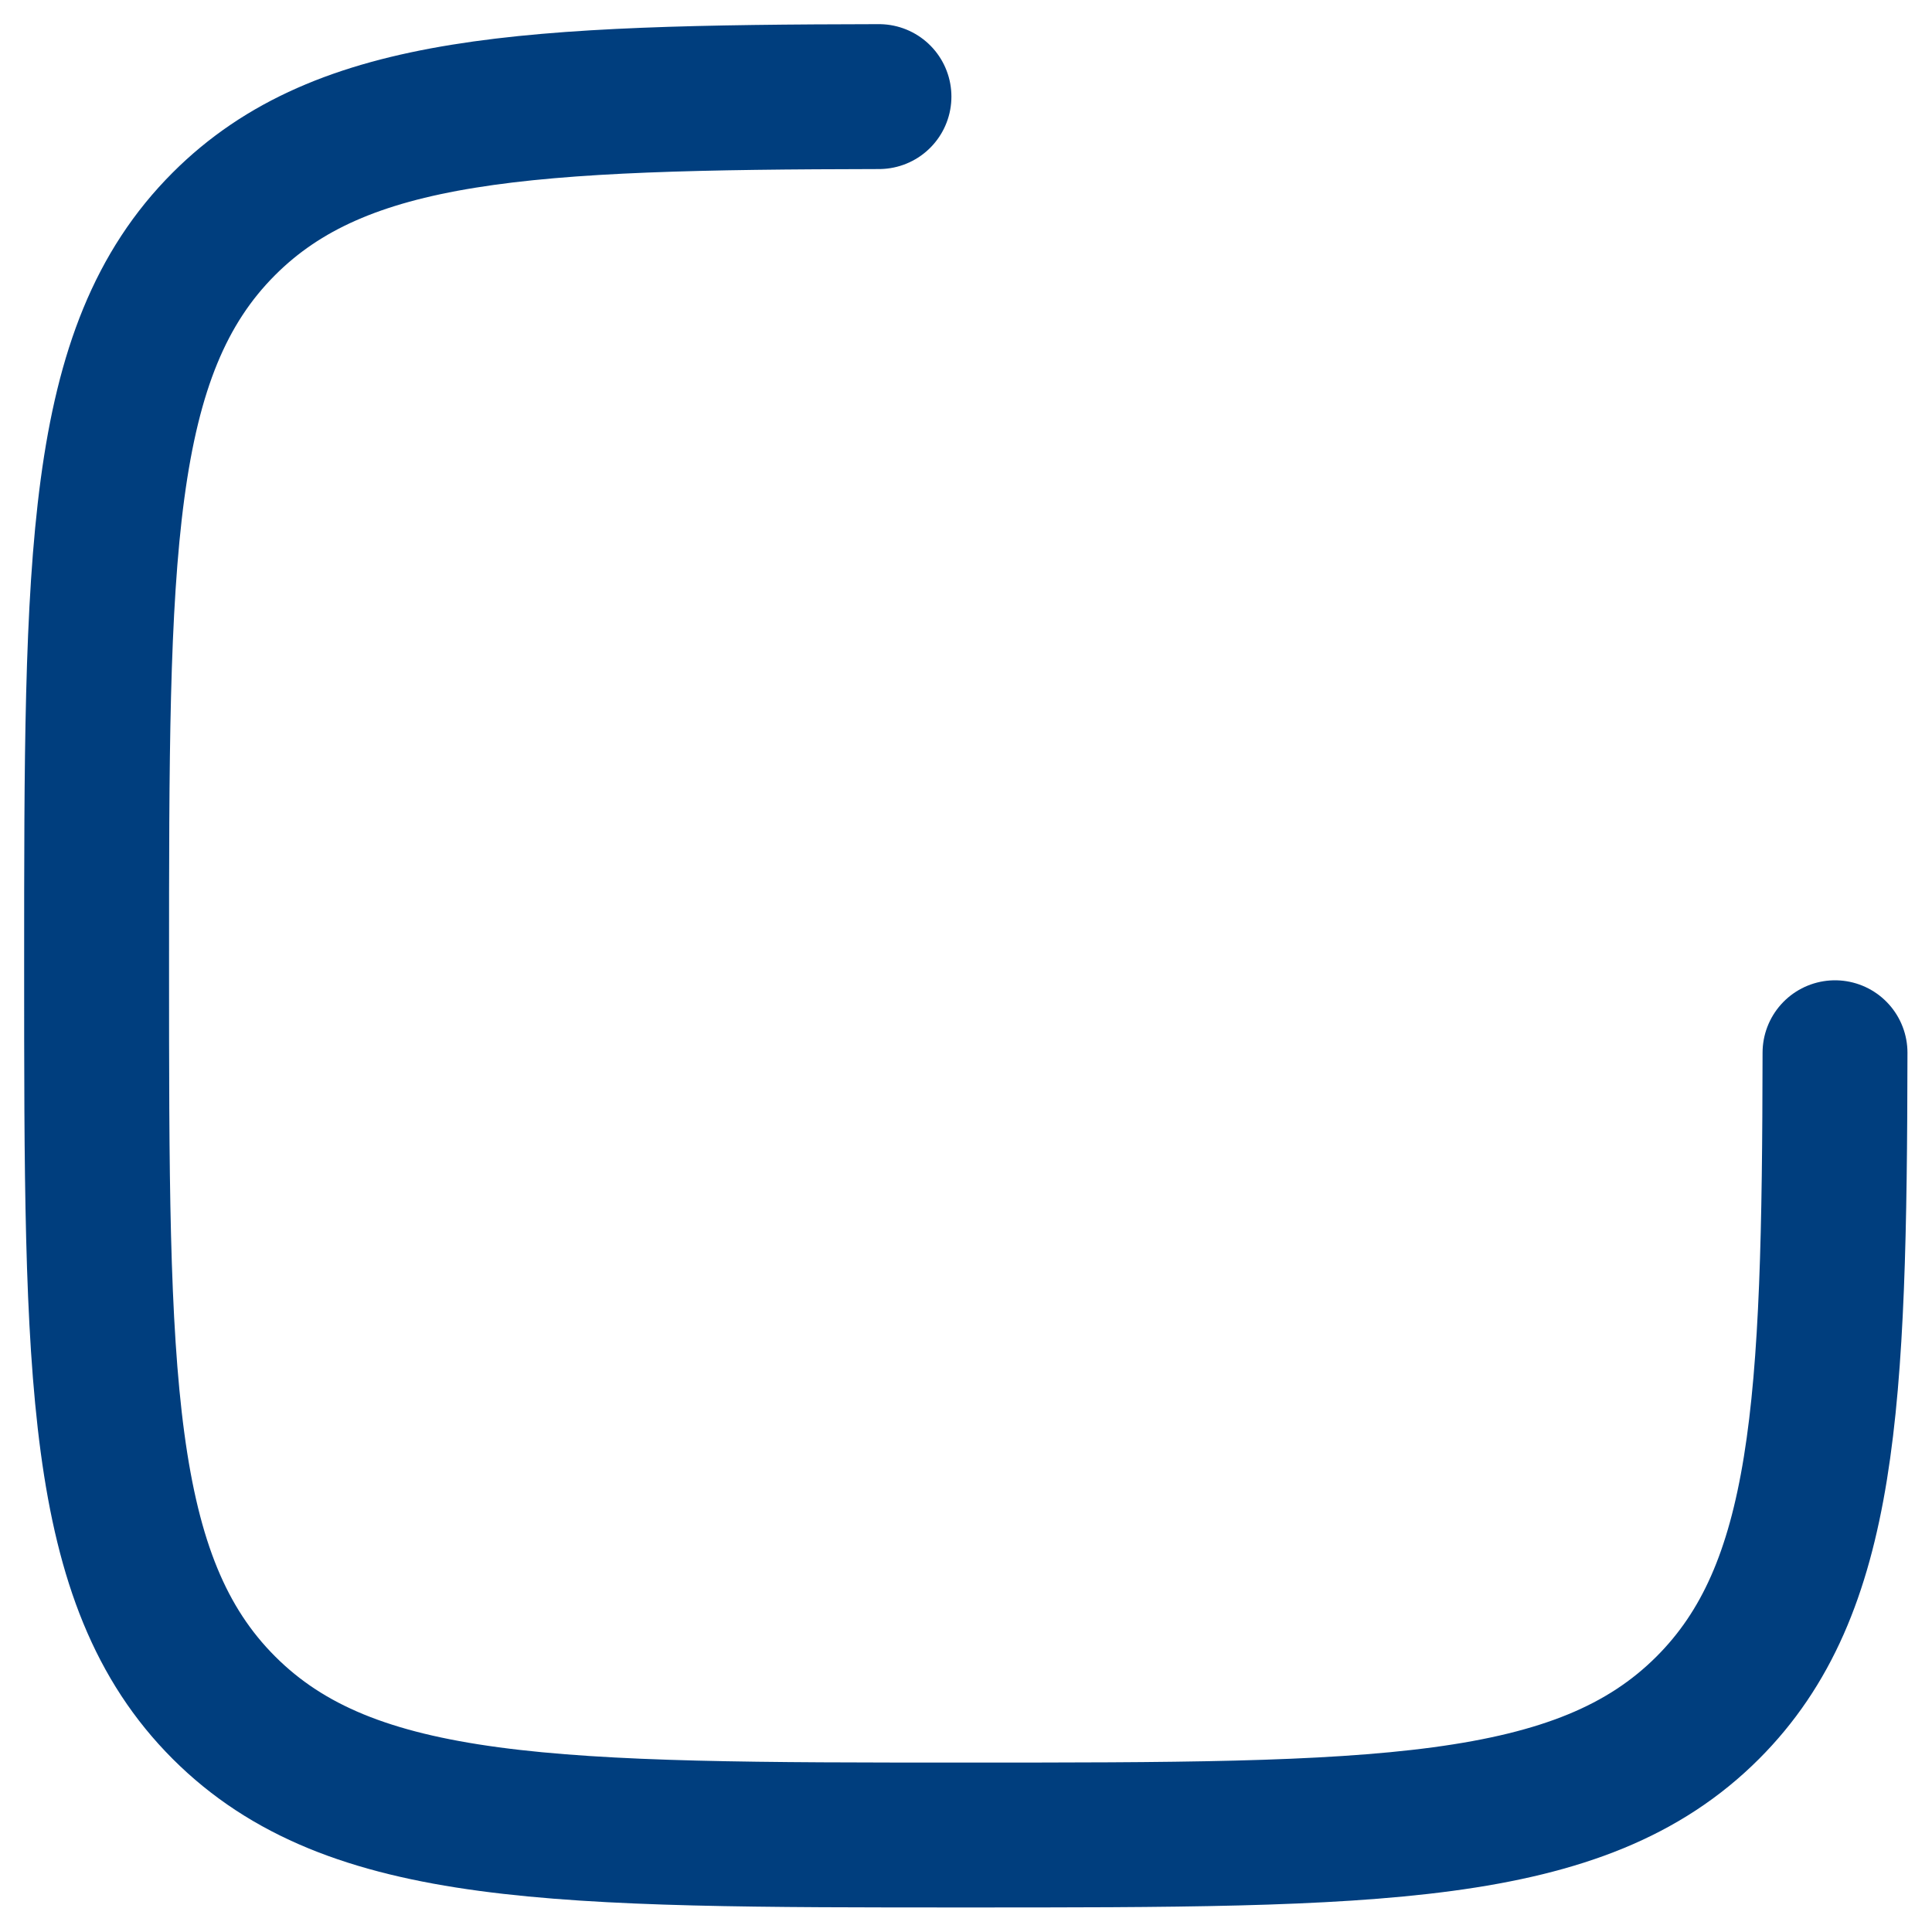
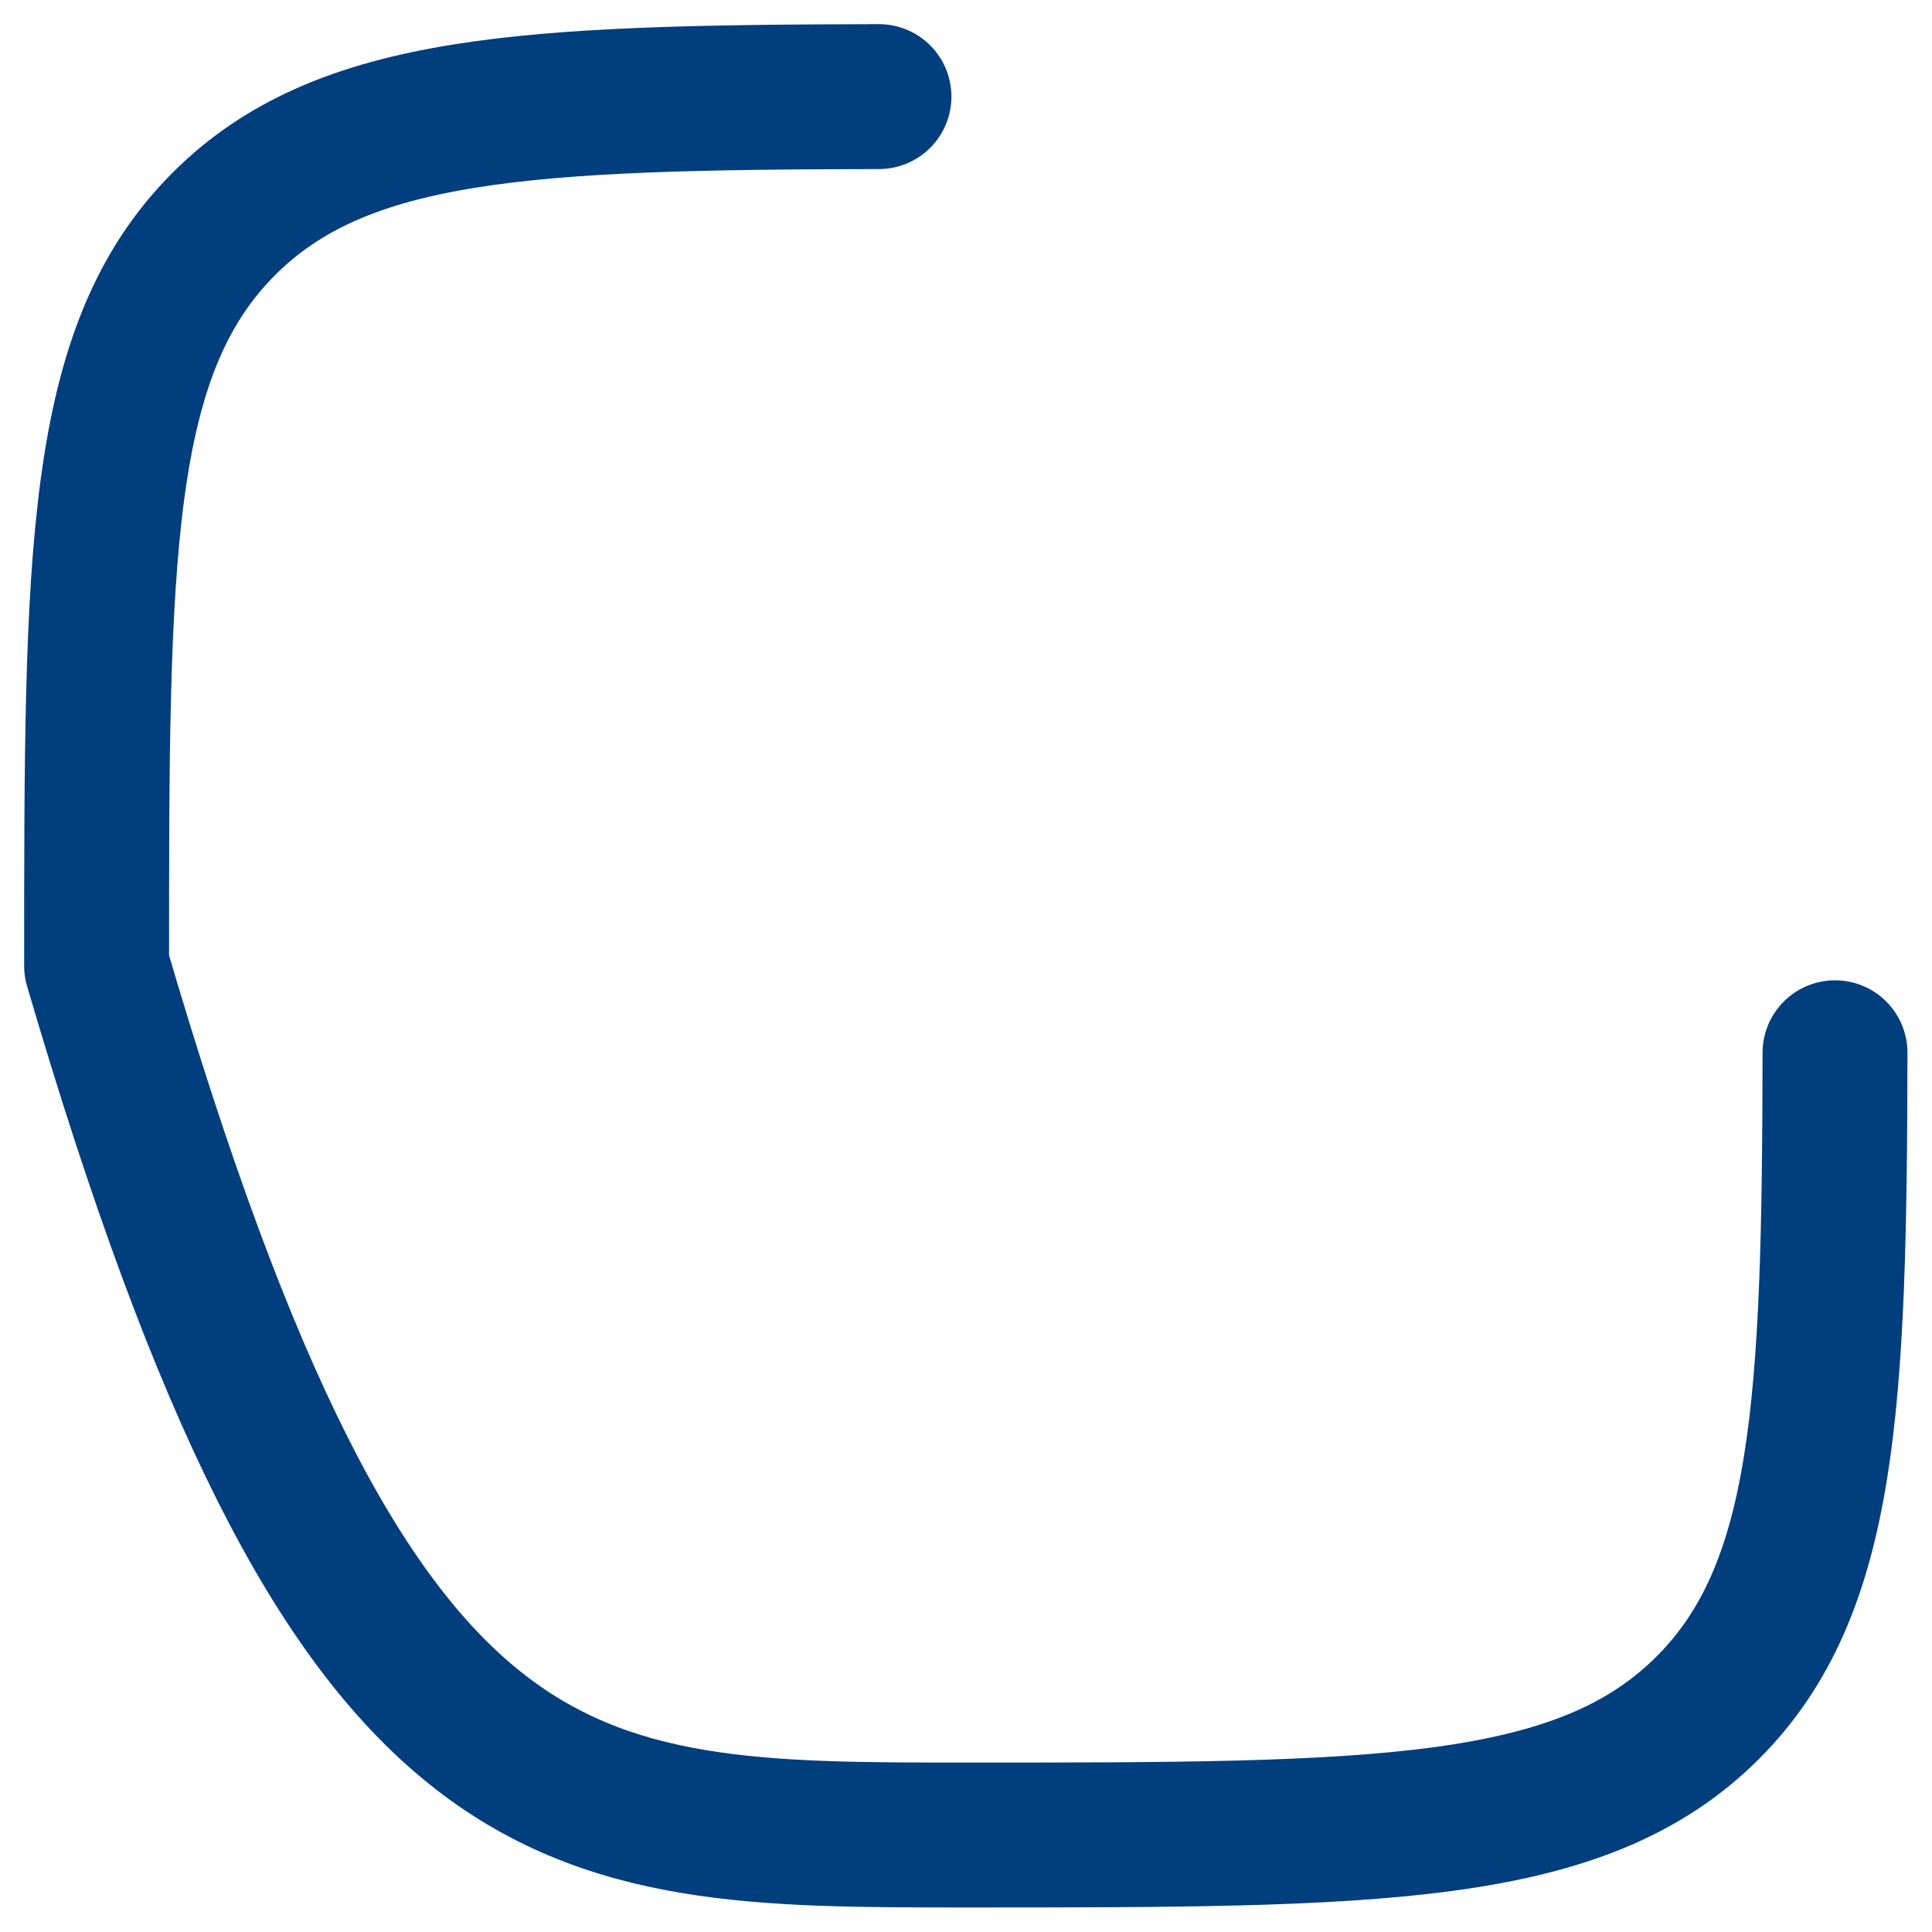
<svg xmlns="http://www.w3.org/2000/svg" fill="none" height="100%" overflow="visible" preserveAspectRatio="none" style="display: block;" viewBox="0 0 20 20" width="100%">
-   <path d="M9.099 1C5.45 1.007 3.539 1.096 2.318 2.317C1 3.635 1 5.756 1 9.998C1 14.239 1 16.36 2.318 17.678C3.636 18.996 5.757 18.996 9.998 18.996C14.24 18.996 16.361 18.996 17.679 17.678C18.9 16.457 18.99 14.546 18.996 10.898" id="Vector" stroke="#003E7E" stroke-linecap="round" stroke-linejoin="round" stroke-width="1.5" />
+   <path d="M9.099 1C5.45 1.007 3.539 1.096 2.318 2.317C1 3.635 1 5.756 1 9.998C3.636 18.996 5.757 18.996 9.998 18.996C14.24 18.996 16.361 18.996 17.679 17.678C18.9 16.457 18.99 14.546 18.996 10.898" id="Vector" stroke="#003E7E" stroke-linecap="round" stroke-linejoin="round" stroke-width="1.5" />
</svg>